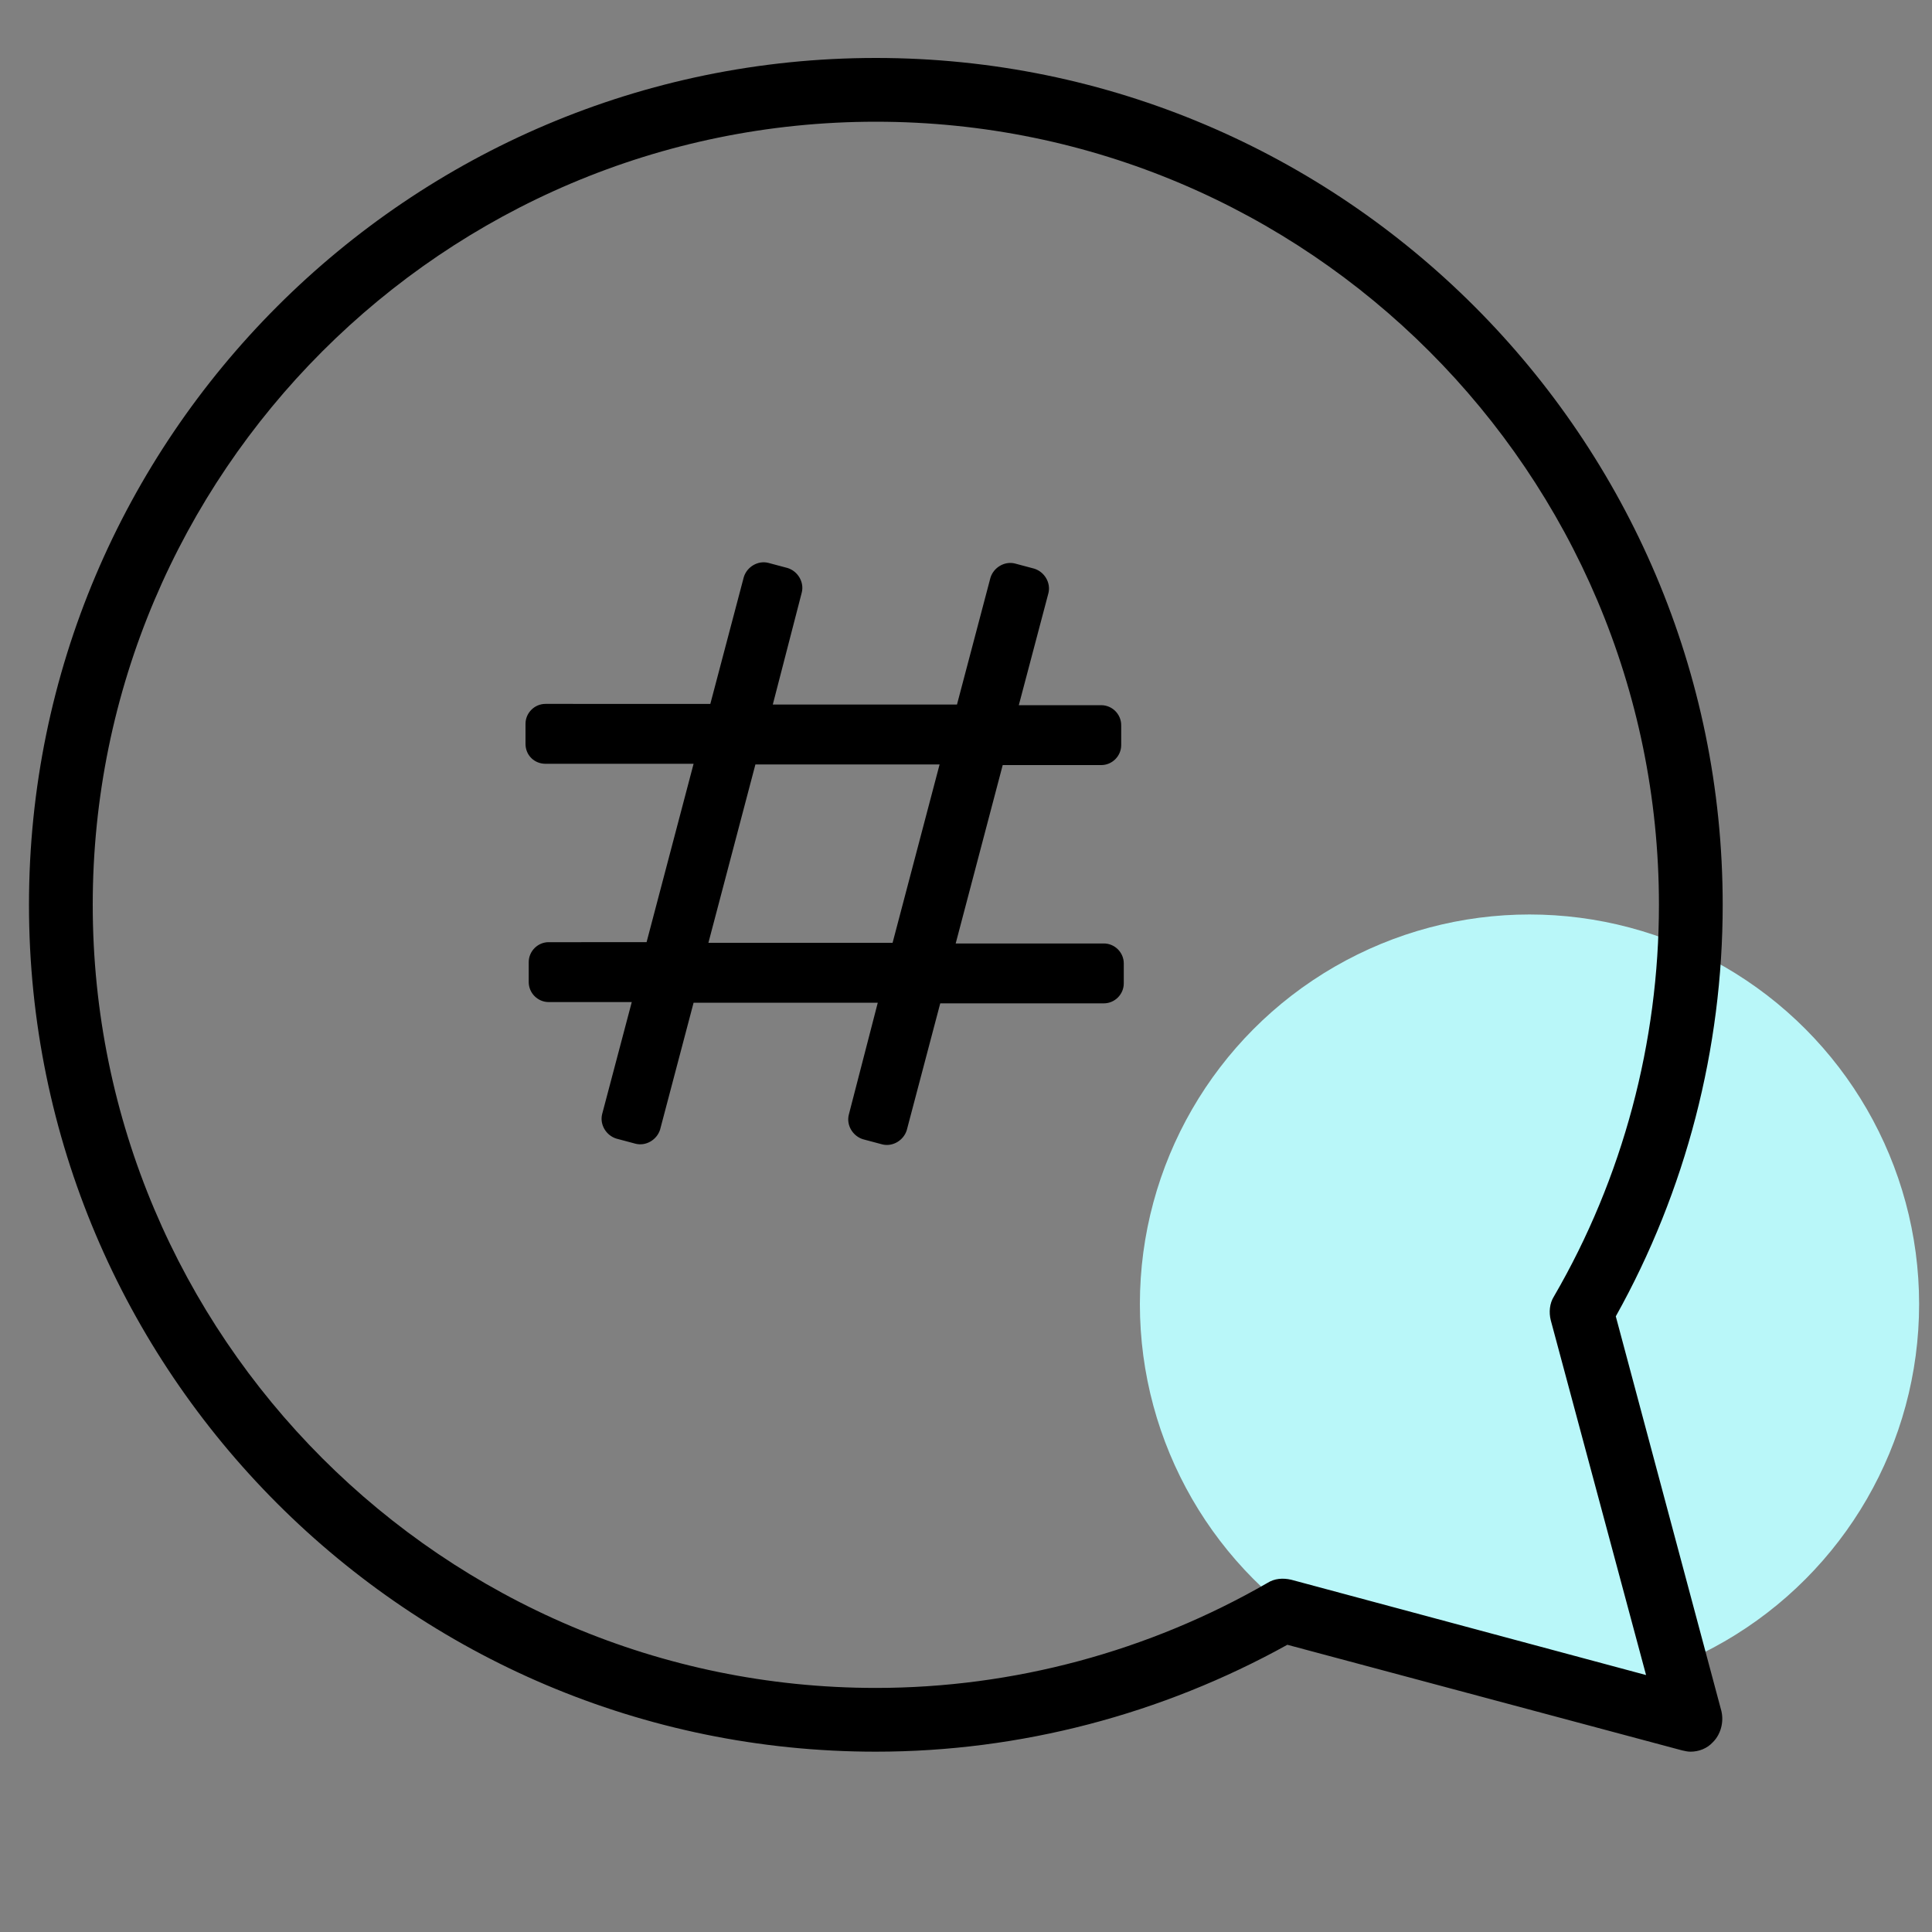
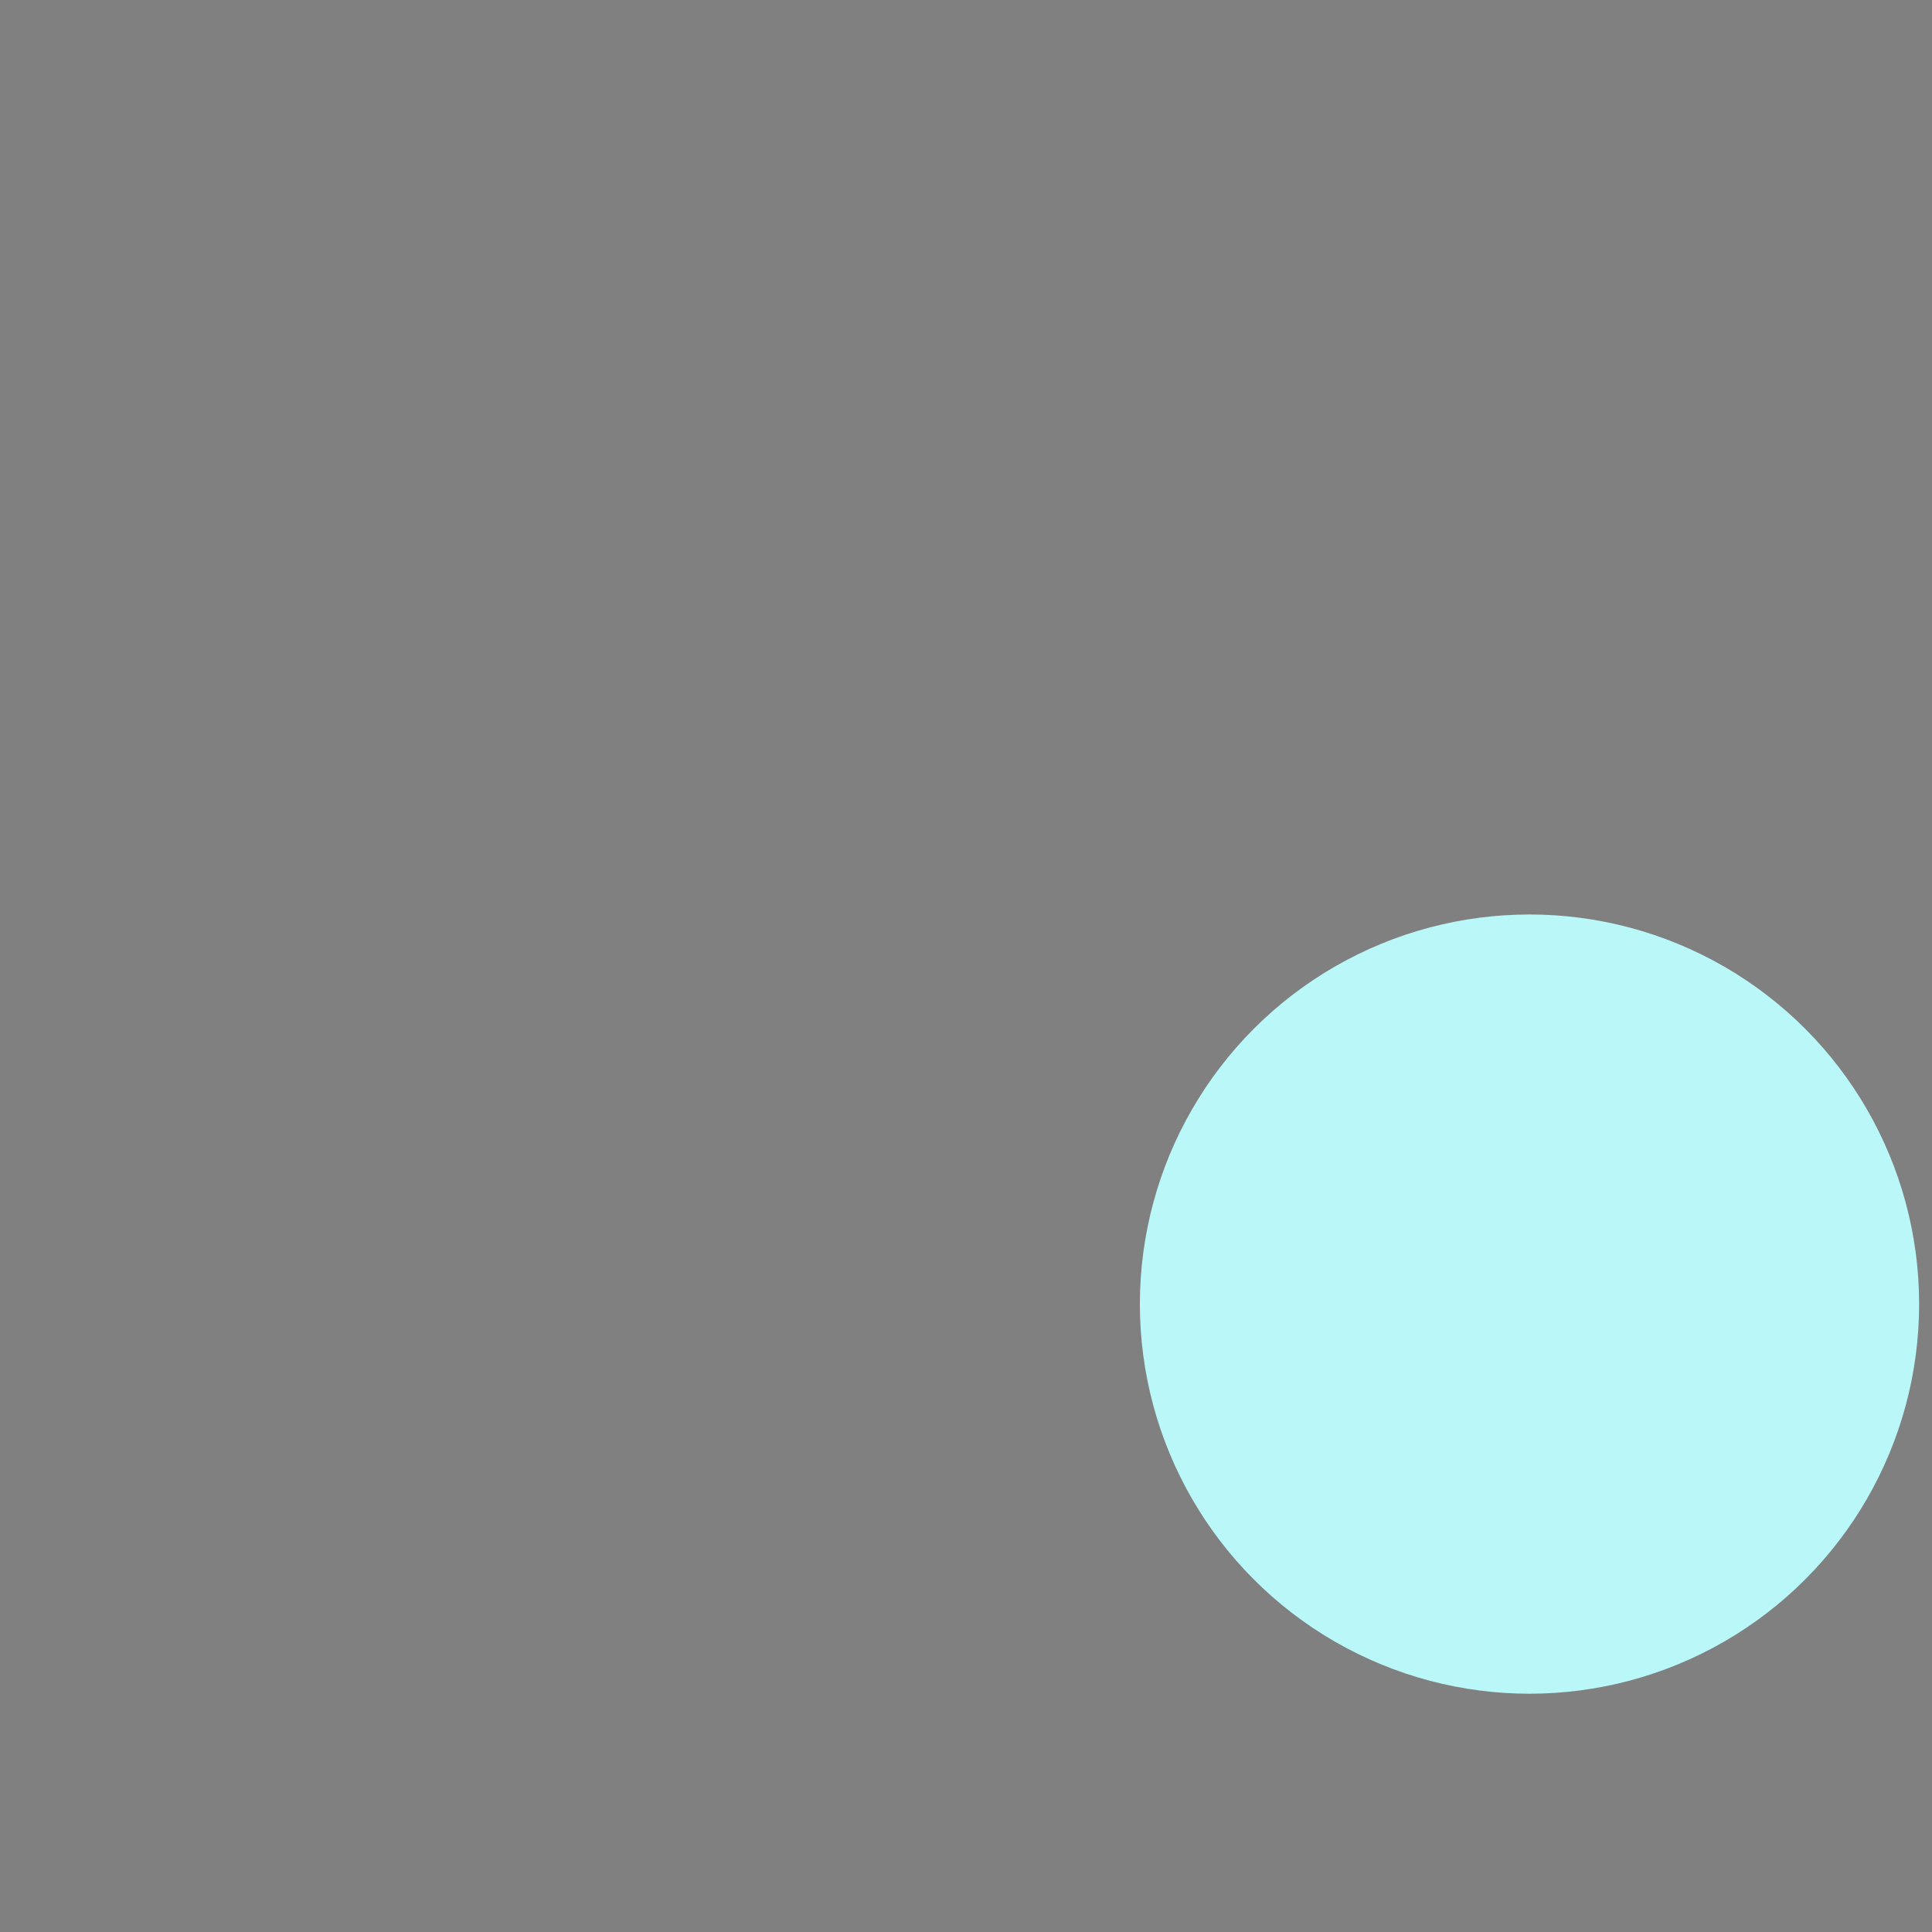
<svg xmlns="http://www.w3.org/2000/svg" version="1.1" id="Calque_1" x="0px" y="0px" viewBox="0 0 300 300" style="enable-background:new 0 0 300 300;" xml:space="preserve">
  <rect x="0" y="0" width="300" height="300" fill="#808080" stroke="none" />
  <style type="text/css">
	.st0{fill-rule:evenodd;clip-rule:evenodd;fill:#B9F7F9;}
	.st1{display:none;}
</style>
  <circle class="st0" cx="237.5" cy="202.5" r="60.5" />
-   <path class="st1" d="M99.2,109.3c0-19.5,15.8-35.3,35.3-35.3h28.5c19.5,0,35.3,15.8,35.3,35.3c0,2.2-1.8,4.1-4.1,4.1  s-4.1-1.8-4.1-4.1c0-14.9-12.1-27-27-27.2h-28.5c-15,0-27.1,12.2-27.2,27.2c0,2.2-1.8,4.1-4.1,4.1c-2.2,0-4.1-1.8-4.1-4.1H99.2z   M150,9c13,0,23.5,10.5,23.5,23.5c0,0.8,0,1.6-0.1,2.4l-1.2,12c-1.4,12.9-13,22.2-25.9,20.8c-10.9-1.2-19.6-9.8-20.8-20.8l-1.2-12  c-1.3-12.9,8.1-24.4,21-25.8C146,9,146.8,9,147.6,9H150z M161.4,22.2c-2.9-3.3-7.1-5.1-11.4-5.1h-2.4c-8.5,0-15.4,6.9-15.4,15.4  c0,0.5,0,1.1,0.1,1.6l1.2,12c1,8.4,8.6,14.5,17,13.5c7.1-0.8,12.7-6.4,13.5-13.5l1.2-12C165.7,29.8,164.3,25.4,161.4,22.2z   M63.9,41.2c4.4,4.9,6.6,11.5,5.9,18.1l-1.2,11.9c-1.4,12.9-13,22.2-25.9,20.7c-10.9-1.2-19.5-9.8-20.7-20.7l-1.2-11.9  c-1.3-12.9,8-24.4,20.9-25.7c0.7-0.1,1.5-0.1,2.2-0.1h2.5c6.6,0,12.9,2.8,17.4,7.7L63.9,41.2z M57.8,46.6c-2.9-3.3-7.1-5.1-11.5-5.1  h-2.5c-8.4,0-15.3,6.8-15.3,15.2c0,0.5,0,1.1,0.1,1.6l1.2,11.9c1,8.4,8.6,14.4,17,13.5c7.1-0.8,12.6-6.4,13.5-13.5l1.2-11.9  c0.5-4.3-0.9-8.6-3.8-11.8L57.8,46.6z M46.7,224.5h28.7L97,274c0.8,2.1,3.1,3.2,5.2,2.4c2.1-0.8,3.2-3.1,2.4-5.2  c-0.1-0.1-0.1-0.3-0.2-0.4l-22.7-52c-0.6-1.5-2.1-2.4-3.7-2.4H46.7c-15.4,0-27.9-12.5-28-28v-74.5c0-6.3,5.1-11.3,11.3-11.3h0h17.9  c4.4,0,8.7,1.4,12.2,4.1l24.4,19.3c0.7,0.6,1.6,0.9,2.5,0.9h34c3.4,0,6.1,2.7,6.1,6.1s-2.7,6.1-6.1,6.1H84.9l-19.8-7.7h-0.3  l-17.2-6.7c-2.1-0.9-4.5,0-5.4,2.1c-0.9,2.1,0,4.5,2.1,5.4c0.1,0,0.2,0.1,0.3,0.1l14.7,5.8v46c0,2.2,1.8,4.1,4.1,4.1h19.1  c11.9,0.1,22.3,7.9,25.7,19.3l17.2,59.2c0.6,2.2,2.9,3.4,5,2.8c2.1-0.6,3.4-2.9,2.8-5l-17.2-59.2c-4.4-14.9-18-25.1-33.5-25.2h-15  V141l15.2,5.9c0.5,0.2,1,0.3,1.5,0.3H121c7.9,0,14.2-6.4,14.2-14.2s-6.4-14.2-14.2-14.2H88.5l-23.3-18.4c-4.9-3.9-11-6-17.2-6H30  c-10.8,0-19.5,8.7-19.5,19.5l0,0v74.5C10.6,208.3,26.7,224.4,46.7,224.5z M233.7,41.1c4.5-5,10.9-7.8,17.6-7.7h2.5  c13,0,23.5,10.5,23.5,23.5c0,0.8,0,1.6-0.1,2.4l-1.2,11.9c-1.4,12.9-13,22.2-25.9,20.7c-10.9-1.2-19.5-9.8-20.7-20.7L228,59.2  c-0.7-6.6,1.4-13.2,5.9-18.1L233.7,41.1z M235.9,58.4l1.2,11.9c1,8.4,8.6,14.4,17,13.5c7.1-0.8,12.6-6.4,13.5-13.5l1.2-11.9  c0.9-8.4-5.2-15.9-13.6-16.8c-0.5,0-0.9-0.1-1.4-0.1h-2.5c-8.4,0-15.3,6.8-15.3,15.2c0,0.5,0,1.1,0.1,1.6L235.9,58.4z M249.6,94.4  c-6.3,0-12.3,2.1-17.2,6l-23.3,18.4h-32.5c-7.9,0-14.2,6.4-14.2,14.2s6.4,14.2,14.2,14.2h36.8c0.5,0,1-0.1,1.5-0.3l15.2-5.9v38.7  h-15c-15.5,0.1-29.1,10.3-33.5,25.2l-17.1,59.2c-0.6,2.2,0.6,4.4,2.8,5c2.2,0.6,4.4-0.6,5-2.8c0,0,0,0,0,0l17.2-59.2  c3.3-11.4,13.8-19.3,25.7-19.3h19.1c2.2,0,4.1-1.8,4.1-4.1v-46l14.7-5.7c2.1-0.7,3.3-3,2.5-5.2c-0.7-2.1-3-3.3-5.2-2.5  c-0.1,0-0.2,0.1-0.3,0.1l-17.2,6.7h-0.3l-19.8,7.8h-36.1c-3.4,0-6.1-2.7-6.1-6.1s2.7-6.1,6.1-6.1l0,0h34c0.9,0,1.8-0.3,2.5-0.9  l24.4-19.3c3.5-2.7,7.8-4.1,12.2-4.1h17.9c6.2,0,11.2,5,11.3,11.2v74.5c0,15.4-12.5,27.9-28,28h-31.3c-1.6,0-3.1,1-3.7,2.4l-22.7,52  c-1,2-0.2,4.4,1.8,5.5c2,1,4.4,0.2,5.5-1.8c0.1-0.1,0.1-0.3,0.2-0.4l21.7-49.6h28.7c19.9,0,36.1-16.2,36.1-36.1v-74.5  c0-10.8-8.7-19.5-19.5-19.5l0,0H249.6z M226,155.3c0-2.2-1.8-4.1-4.1-4.1H75.6c-2.2,0-4.1,1.8-4.1,4.1s1.8,4.1,4.1,4.1H222  C224.2,159.4,226,157.6,226,155.3z" />
-   <path d="M136,272c22.4,0,44.4-5.8,63.9-16.6l61.3,16.4c0.4,0.1,0.9,0.2,1.3,0.2c1.3,0,2.6-0.5,3.5-1.5c1.2-1.2,1.7-3.1,1.3-4.8  l-16.4-61.3c10.9-19.5,16.6-41.6,16.6-63.9C267.5,68,208.5,9,136,9S4.5,68,4.5,140.5S63.4,272,136,272L136,272z M136,18.9  c67.1,0,121.6,54.6,121.6,121.6c0,21.3-5.6,42.4-16.3,60.8c-0.7,1.1-0.8,2.5-0.5,3.7l14.8,55.1l-55.1-14.8c-1.3-0.3-2.6-0.2-3.7,0.5  c-18.4,10.6-39.4,16.3-60.8,16.3c-67.1,0-121.6-54.6-121.6-121.6S68.9,18.9,136,18.9L136,18.9z" />
-   <path d="M84.7,118.6h23l-7.3,27.7H85.2c-1.7,0-3.1,1.4-3.1,3.1v3.1c0,1.7,1.4,3.1,3.1,3.1h12.9l-4.6,17.4c-0.4,1.6,0.6,3.3,2.2,3.8  l3,0.8c1.6,0.4,3.3-0.6,3.8-2.2l5.2-19.7h28.6l-4.5,17.4c-0.4,1.6,0.6,3.3,2.2,3.8l3,0.8c1.6,0.4,3.3-0.6,3.8-2.2l5.2-19.7h25.4  c1.7,0,3.1-1.4,3.1-3.1v-3.1c0-1.7-1.4-3.1-3.1-3.1h-23l7.3-27.7h15.3c1.7,0,3.1-1.4,3.1-3.1v-3.1c0-1.7-1.4-3.1-3.1-3.1h-12.8  l4.6-17.4c0.4-1.6-0.6-3.3-2.2-3.8l-3-0.8c-1.6-0.4-3.3,0.6-3.8,2.2l-5.2,19.7h-28.6l4.5-17.4c0.4-1.6-0.6-3.3-2.2-3.8l-3-0.8  c-1.6-0.4-3.3,0.6-3.8,2.2l-5.2,19.7H84.7c-1.7,0-3.1,1.4-3.1,3.1v3.1C81.6,117.3,83,118.6,84.7,118.6L84.7,118.6z M117.3,118.7  h28.6l-7.3,27.7h-28.6L117.3,118.7z" />
</svg>